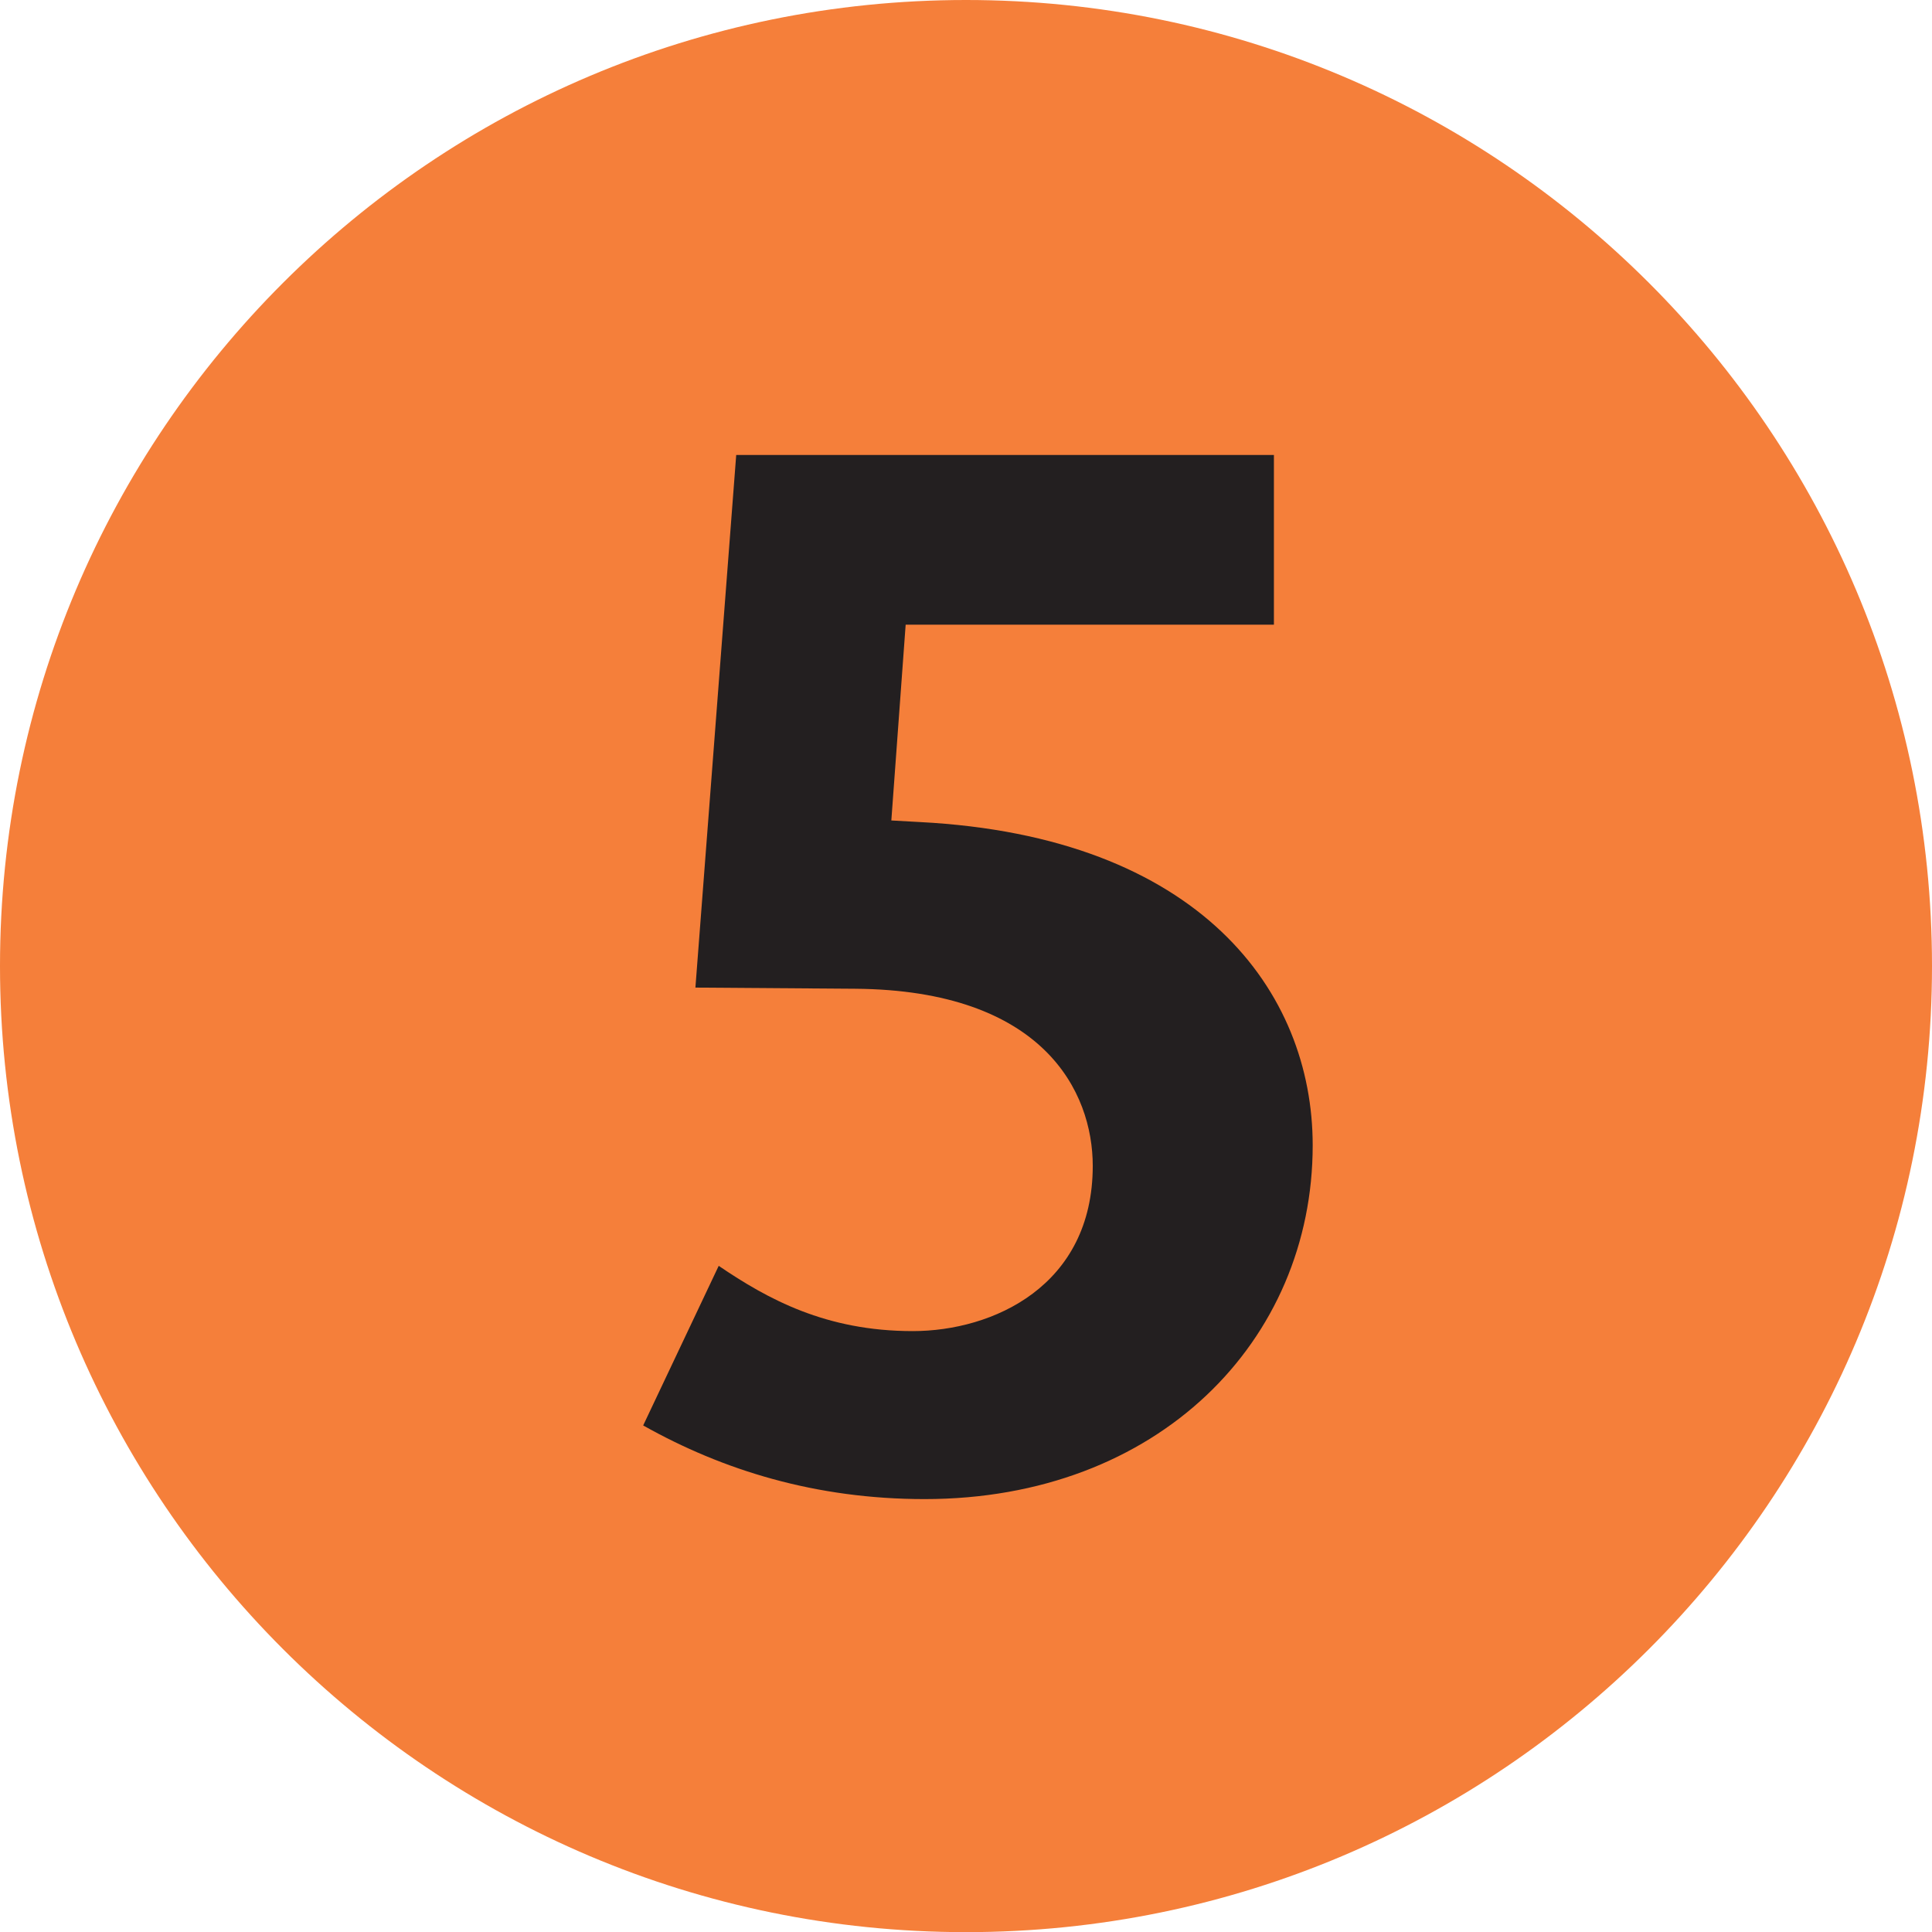
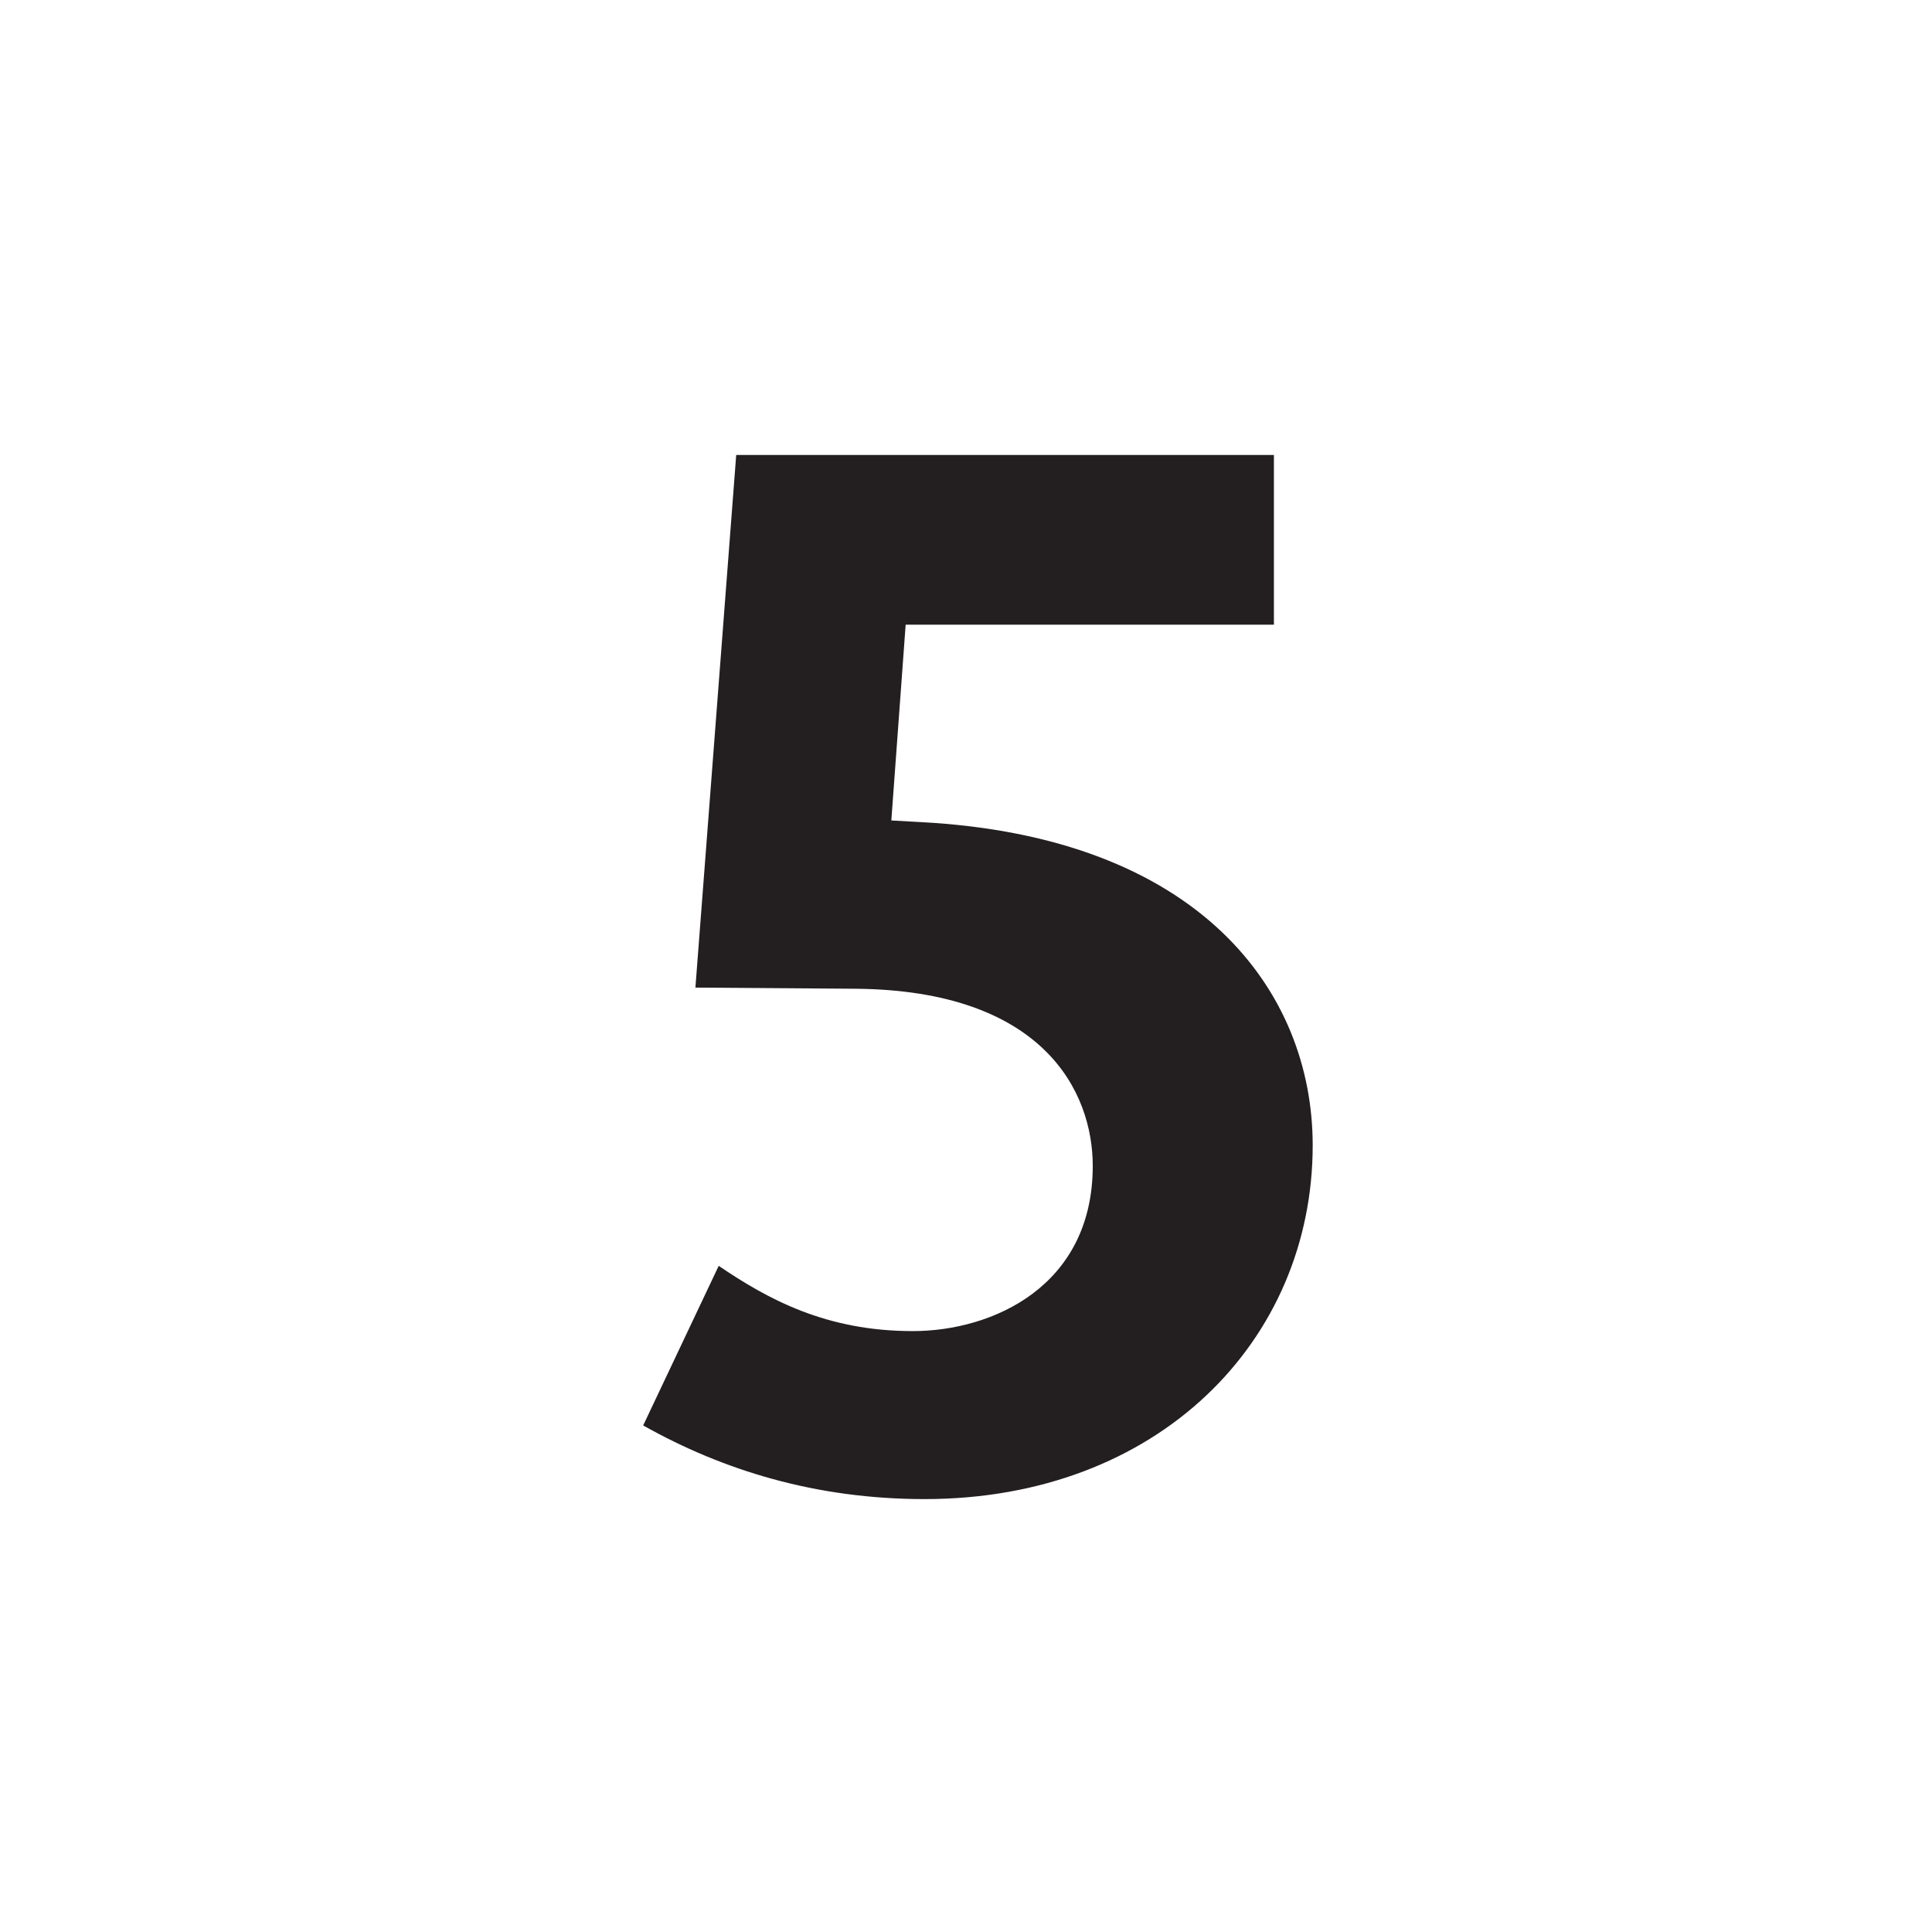
<svg xmlns="http://www.w3.org/2000/svg" xmlns:ns1="http://www.inkscape.org/namespaces/inkscape" xmlns:ns2="http://sodipodi.sourceforge.net/DTD/sodipodi-0.dtd" width="16.69" height="16.691" id="svg11997" version="1.1" ns1:version="0.48.5 r10040" ns2:docname="Nouveau document 5">
  <defs id="defs11999" />
  <ns2:namedview id="base" pagecolor="#ffffff" bordercolor="#666666" borderopacity="1.0" ns1:pageopacity="0.0" ns1:pageshadow="2" ns1:zoom="0.35" ns1:cx="106.20214" ns1:cy="45.488477" ns1:document-units="px" ns1:current-layer="layer1" showgrid="false" fit-margin-top="0" fit-margin-left="0" fit-margin-right="0" fit-margin-bottom="0" ns1:window-width="569" ns1:window-height="456" ns1:window-x="33" ns1:window-y="61" ns1:window-maximized="0" />
  <g ns1:label="Calque 1" ns1:groupmode="layer" id="layer1" transform="translate(-268.798,-561.159)">
    <g id="g3274" transform="matrix(1.25,0,0,-1.25,268.798,569.504)">
-       <path ns1:connector-curvature="0" d="m 0,0 c 0,3.688 2.99,6.676 6.676,6.676 3.685,0 6.676,-2.988 6.676,-6.676 0,-3.686 -2.991,-6.677 -6.676,-6.677 C 2.99,-6.677 0,-3.686 0,0" style="fill:#f57f3a;fill-opacity:1;fill-rule:nonzero;stroke:none" id="path3276" />
-     </g>
+       </g>
    <g id="g3278" transform="matrix(1.25,0,0,-1.25,280.138,571.053)">
      <path ns1:connector-curvature="0" d="m 0,0 c 0,1.062 -0.779,2.134 -2.715,2.234 l -0.197,0.011 0.099,1.353 2.545,0 0,1.173 -3.716,0 -0.282,-3.681 1.104,-0.008 c 1.301,-0.01 1.642,-0.712 1.642,-1.224 0,-0.831 -0.691,-1.142 -1.244,-1.142 -0.601,0 -1.002,0.221 -1.341,0.451 l -0.522,-1.103 c 0.551,-0.31 1.193,-0.509 1.945,-0.509 C -1.07,-2.445 0,-1.353 0,0" style="fill:#231f20;fill-opacity:1;fill-rule:nonzero;stroke:none" id="path3280" />
    </g>
  </g>
</svg>